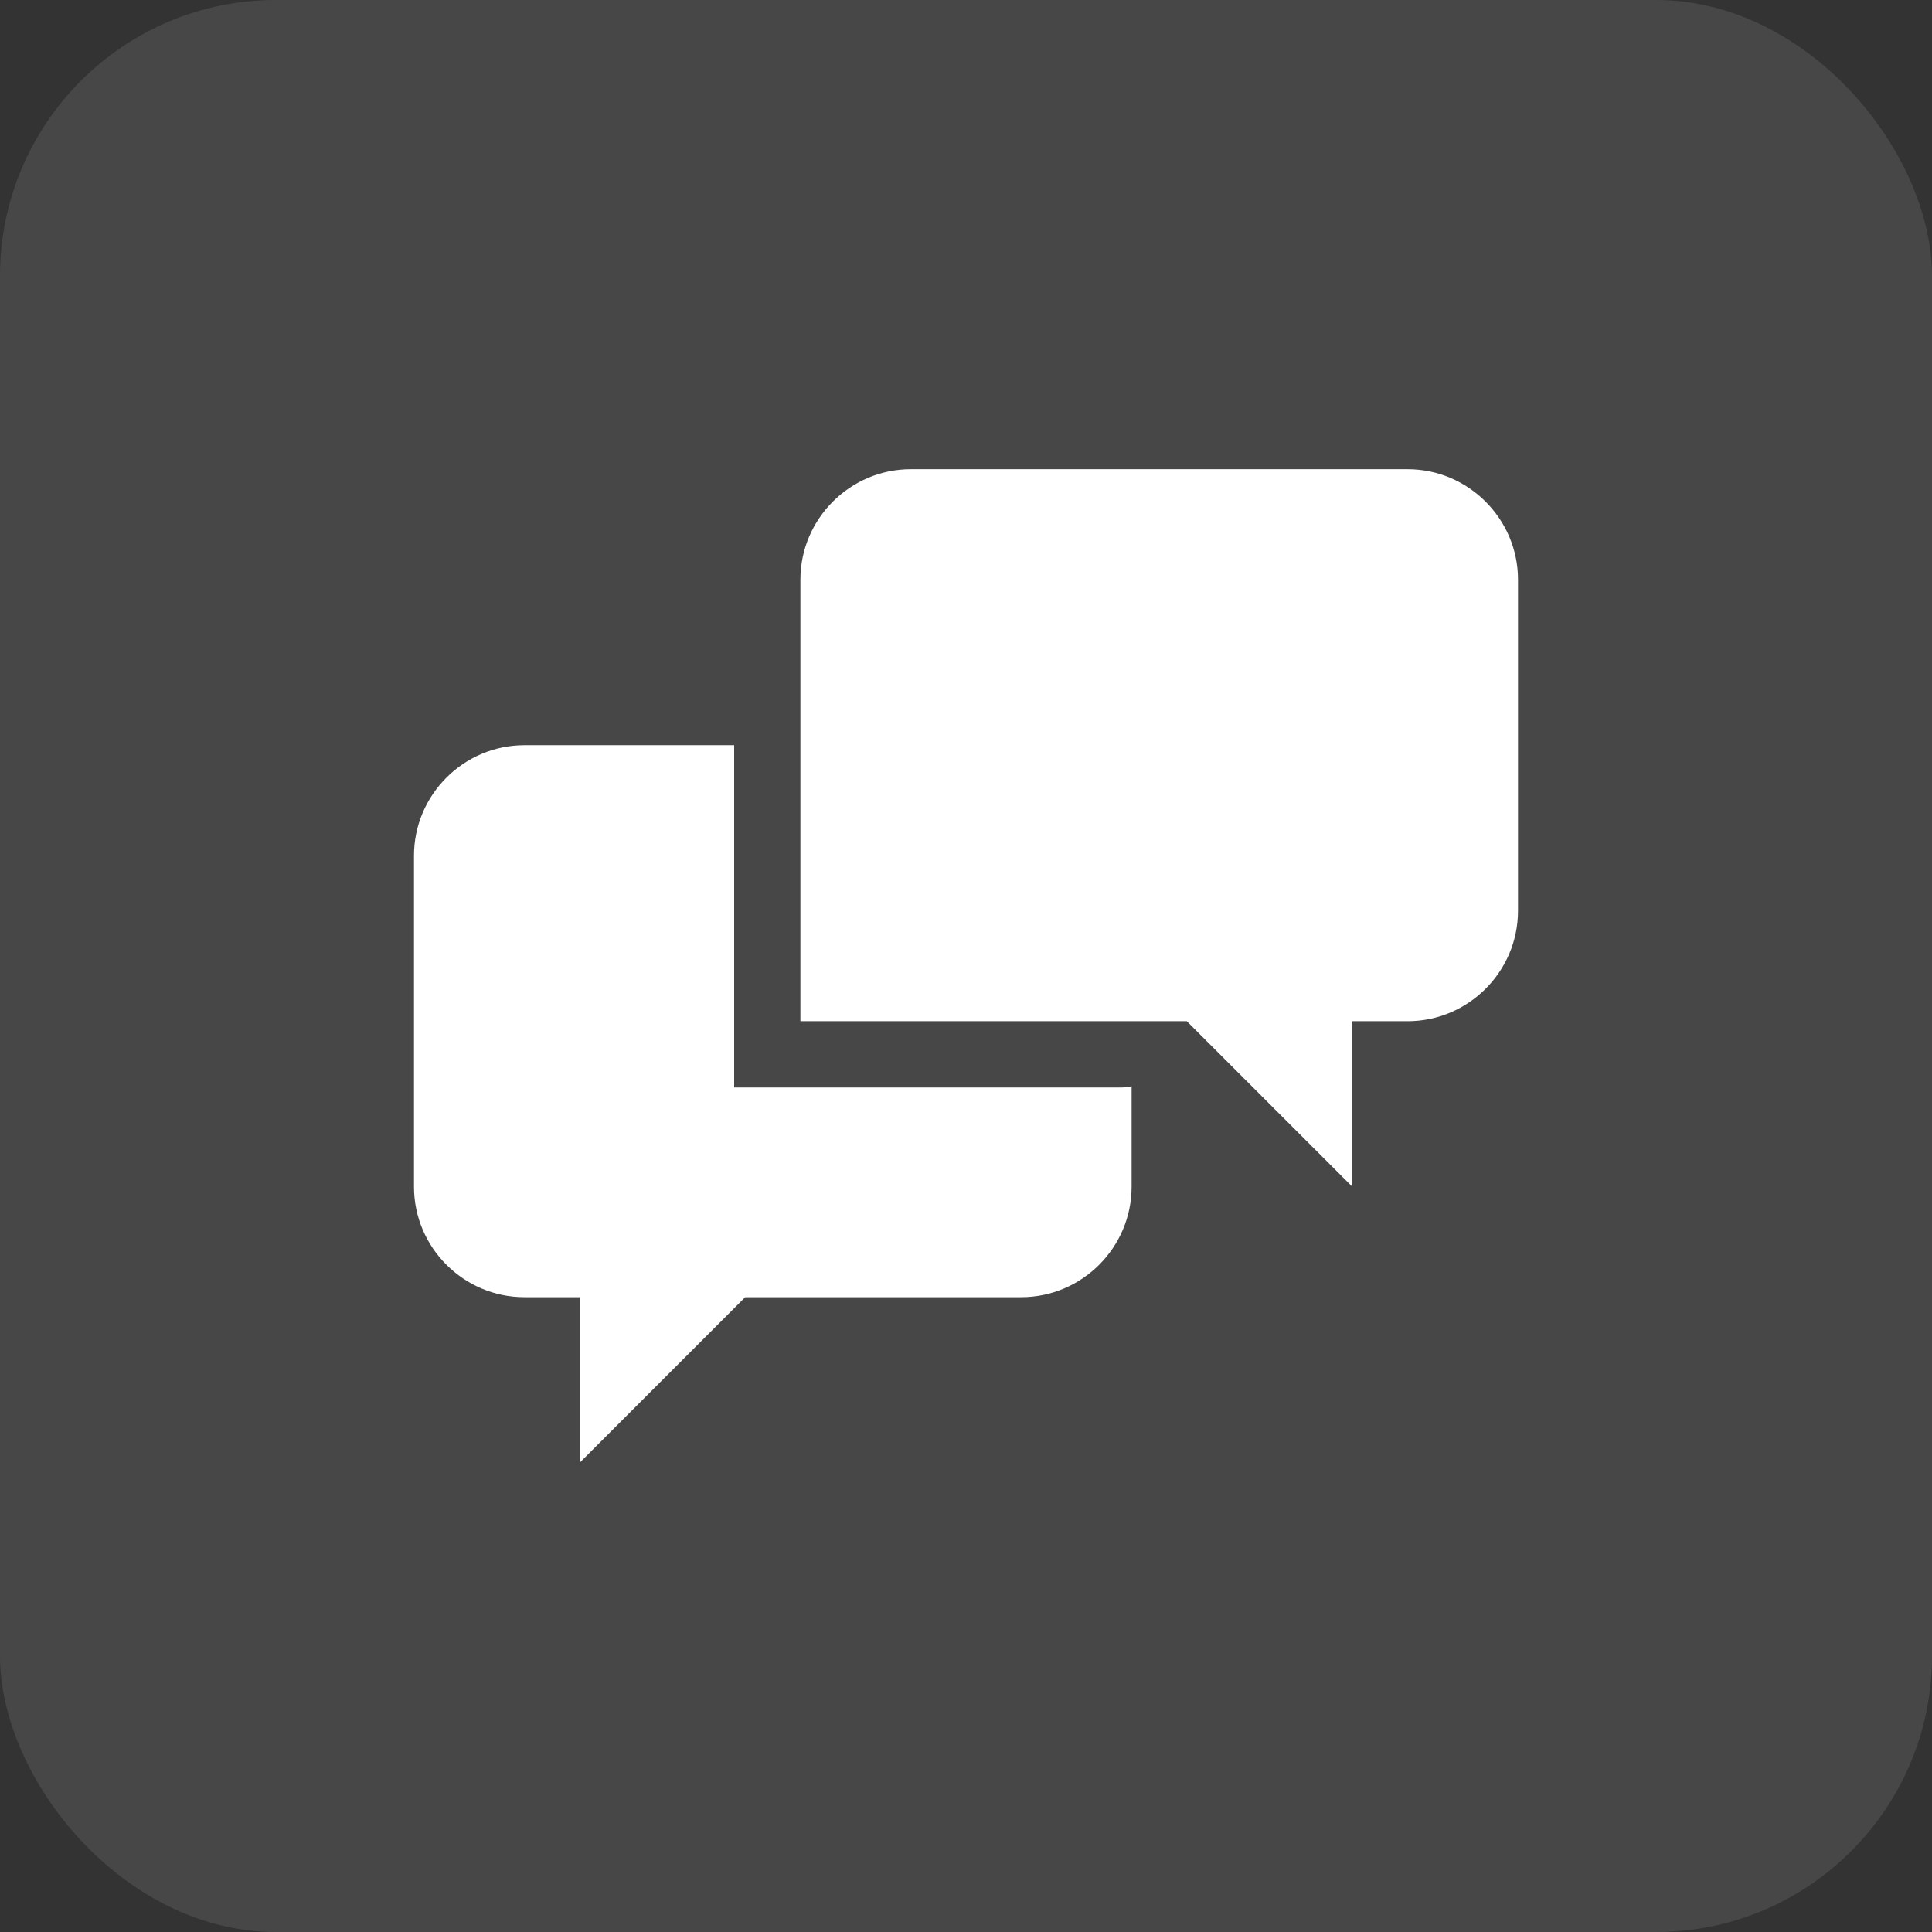
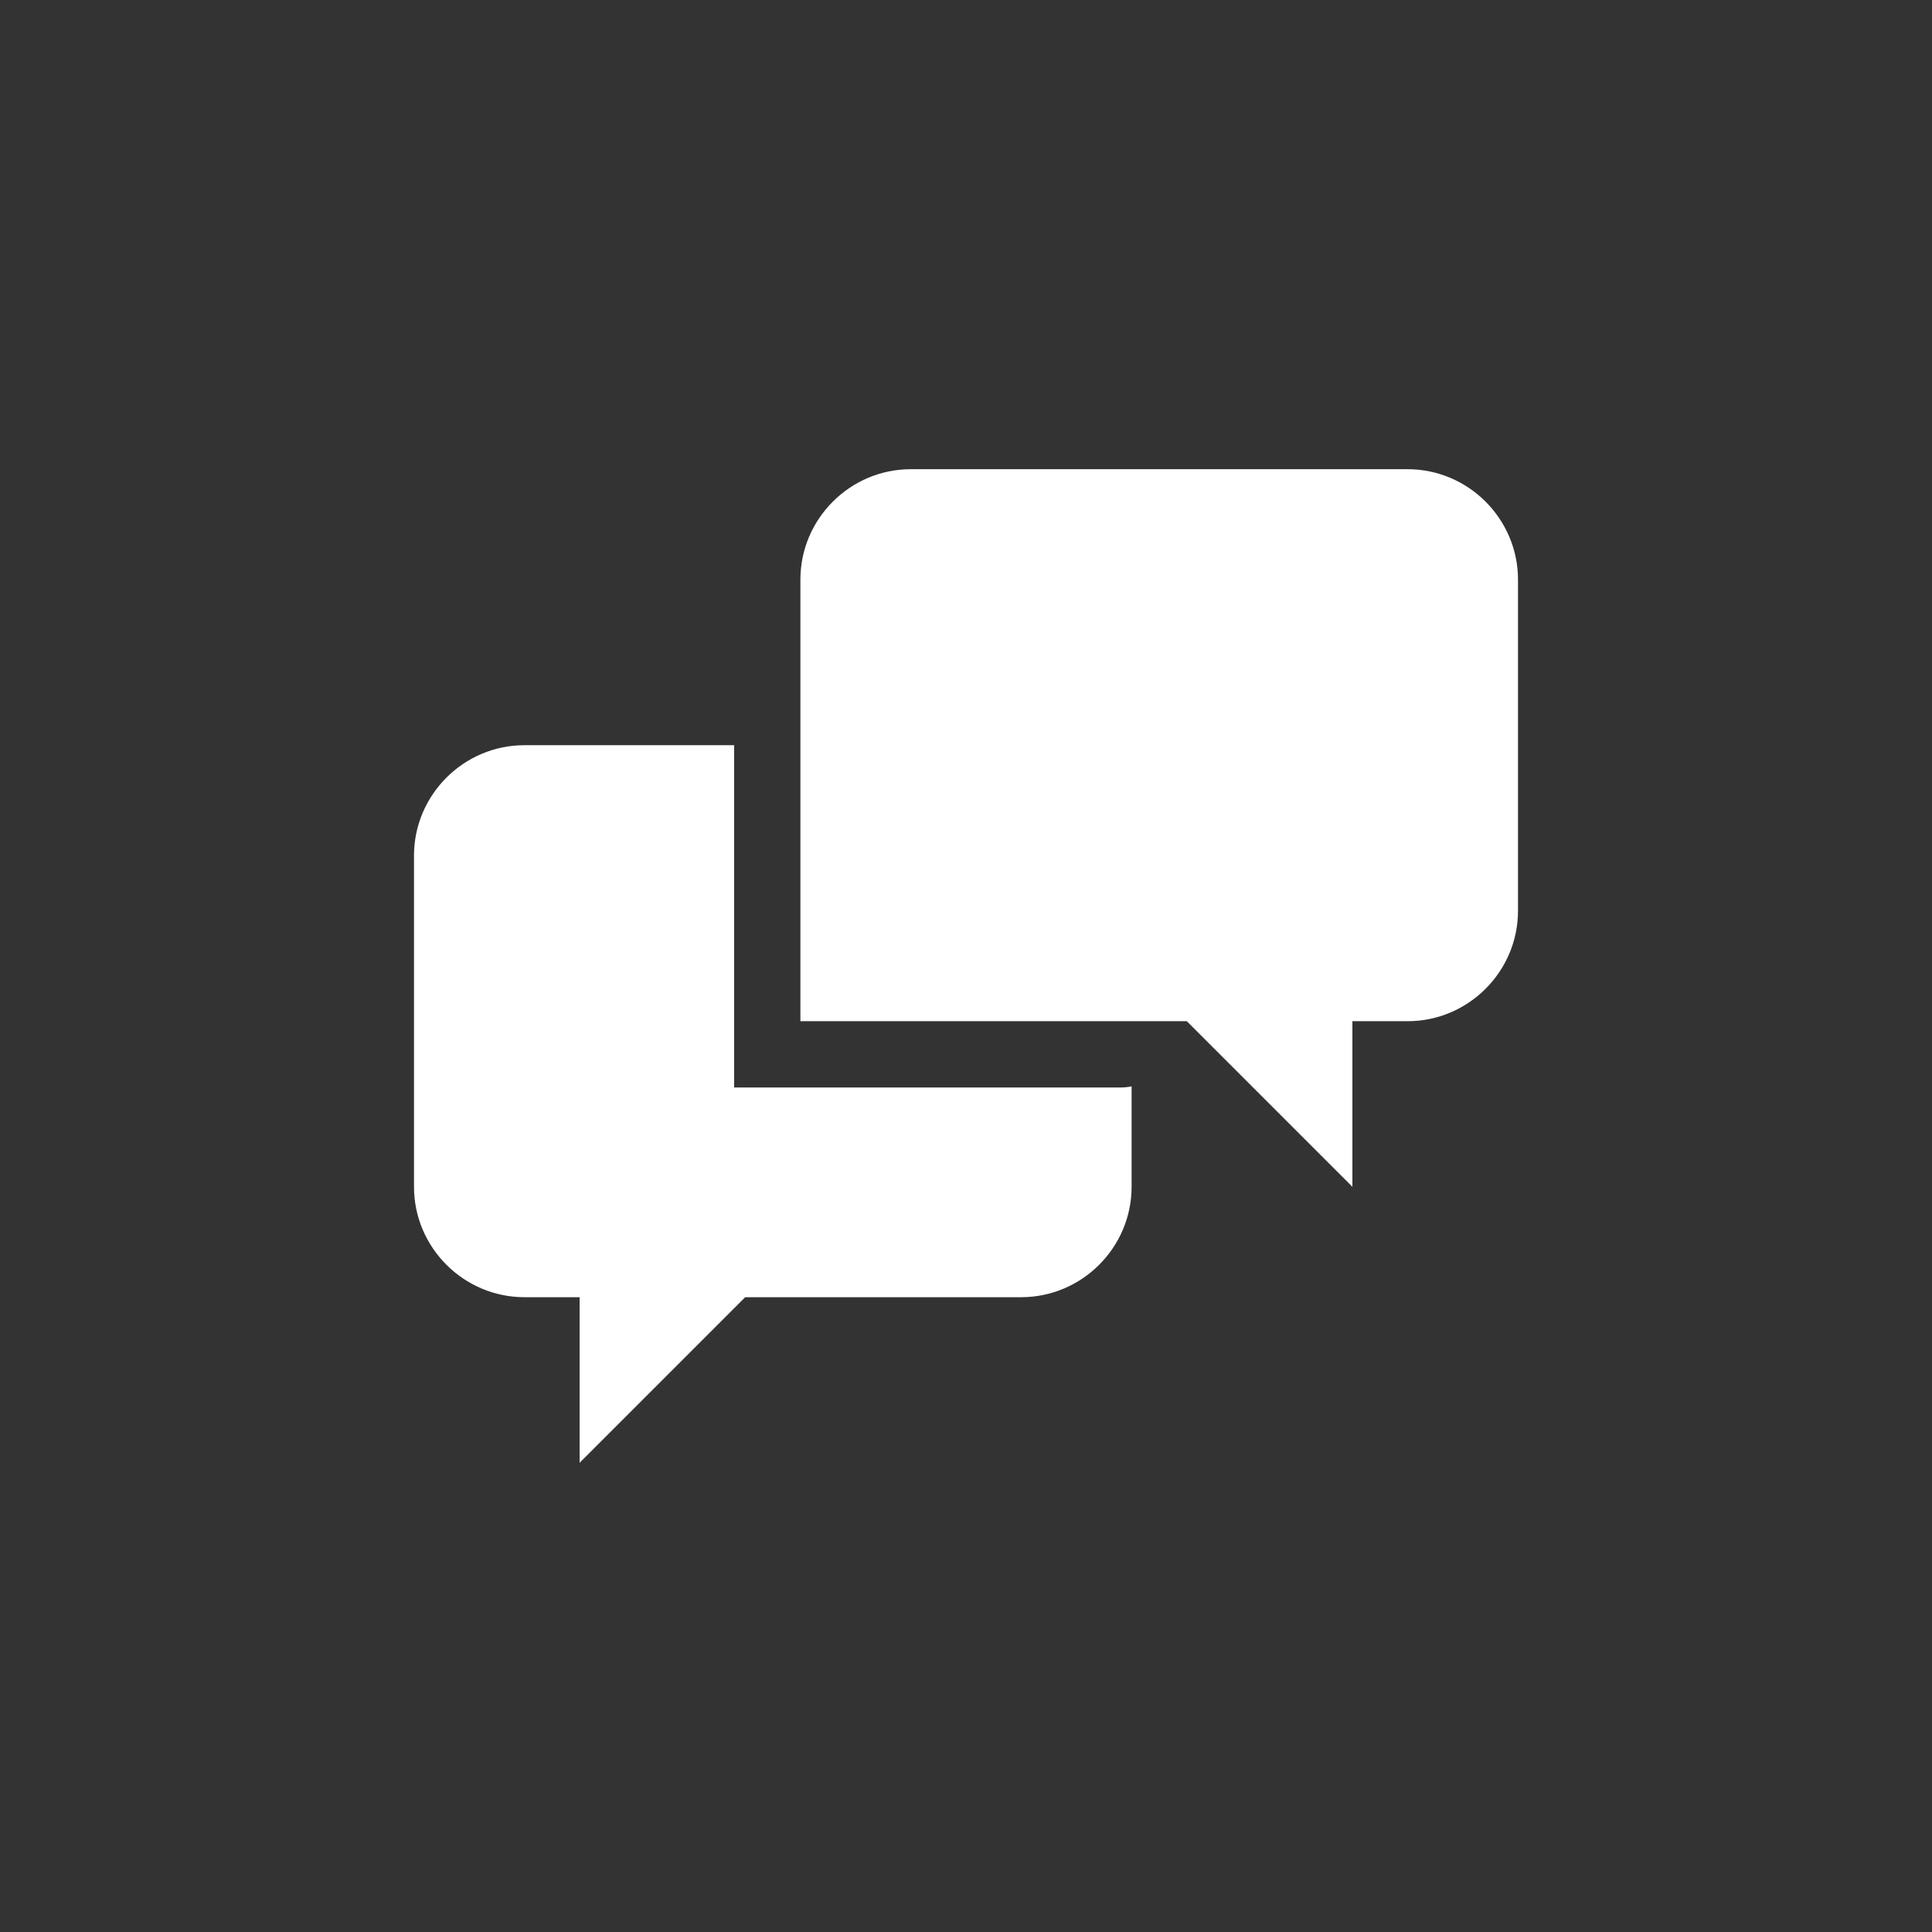
<svg xmlns="http://www.w3.org/2000/svg" width="70" height="70" viewBox="0 0 70 70" fill="none">
  <rect x="0" y="0" width="70" height="70" fill="#333333" stroke="none" />
-   <rect width="70" height="70" rx="10" fill="white" fill-opacity="0.1" />
  <path d="M26.6 39.4V27H19C16.8 27 15 28.8 15 31V43C15 45.2 16.8 47 19 47H21V53L27 47H37C39.2 47 41 45.2 41 43V39.36C40.868 39.388 40.734 39.402 40.6 39.402H26.6V39.4ZM51 17H33C30.8 17 29 18.8 29 21V37H43L49 43V37H51C53.2 37 55 35.202 55 33V21C55 18.8 53.2 17 51 17Z" fill="white" />
</svg>